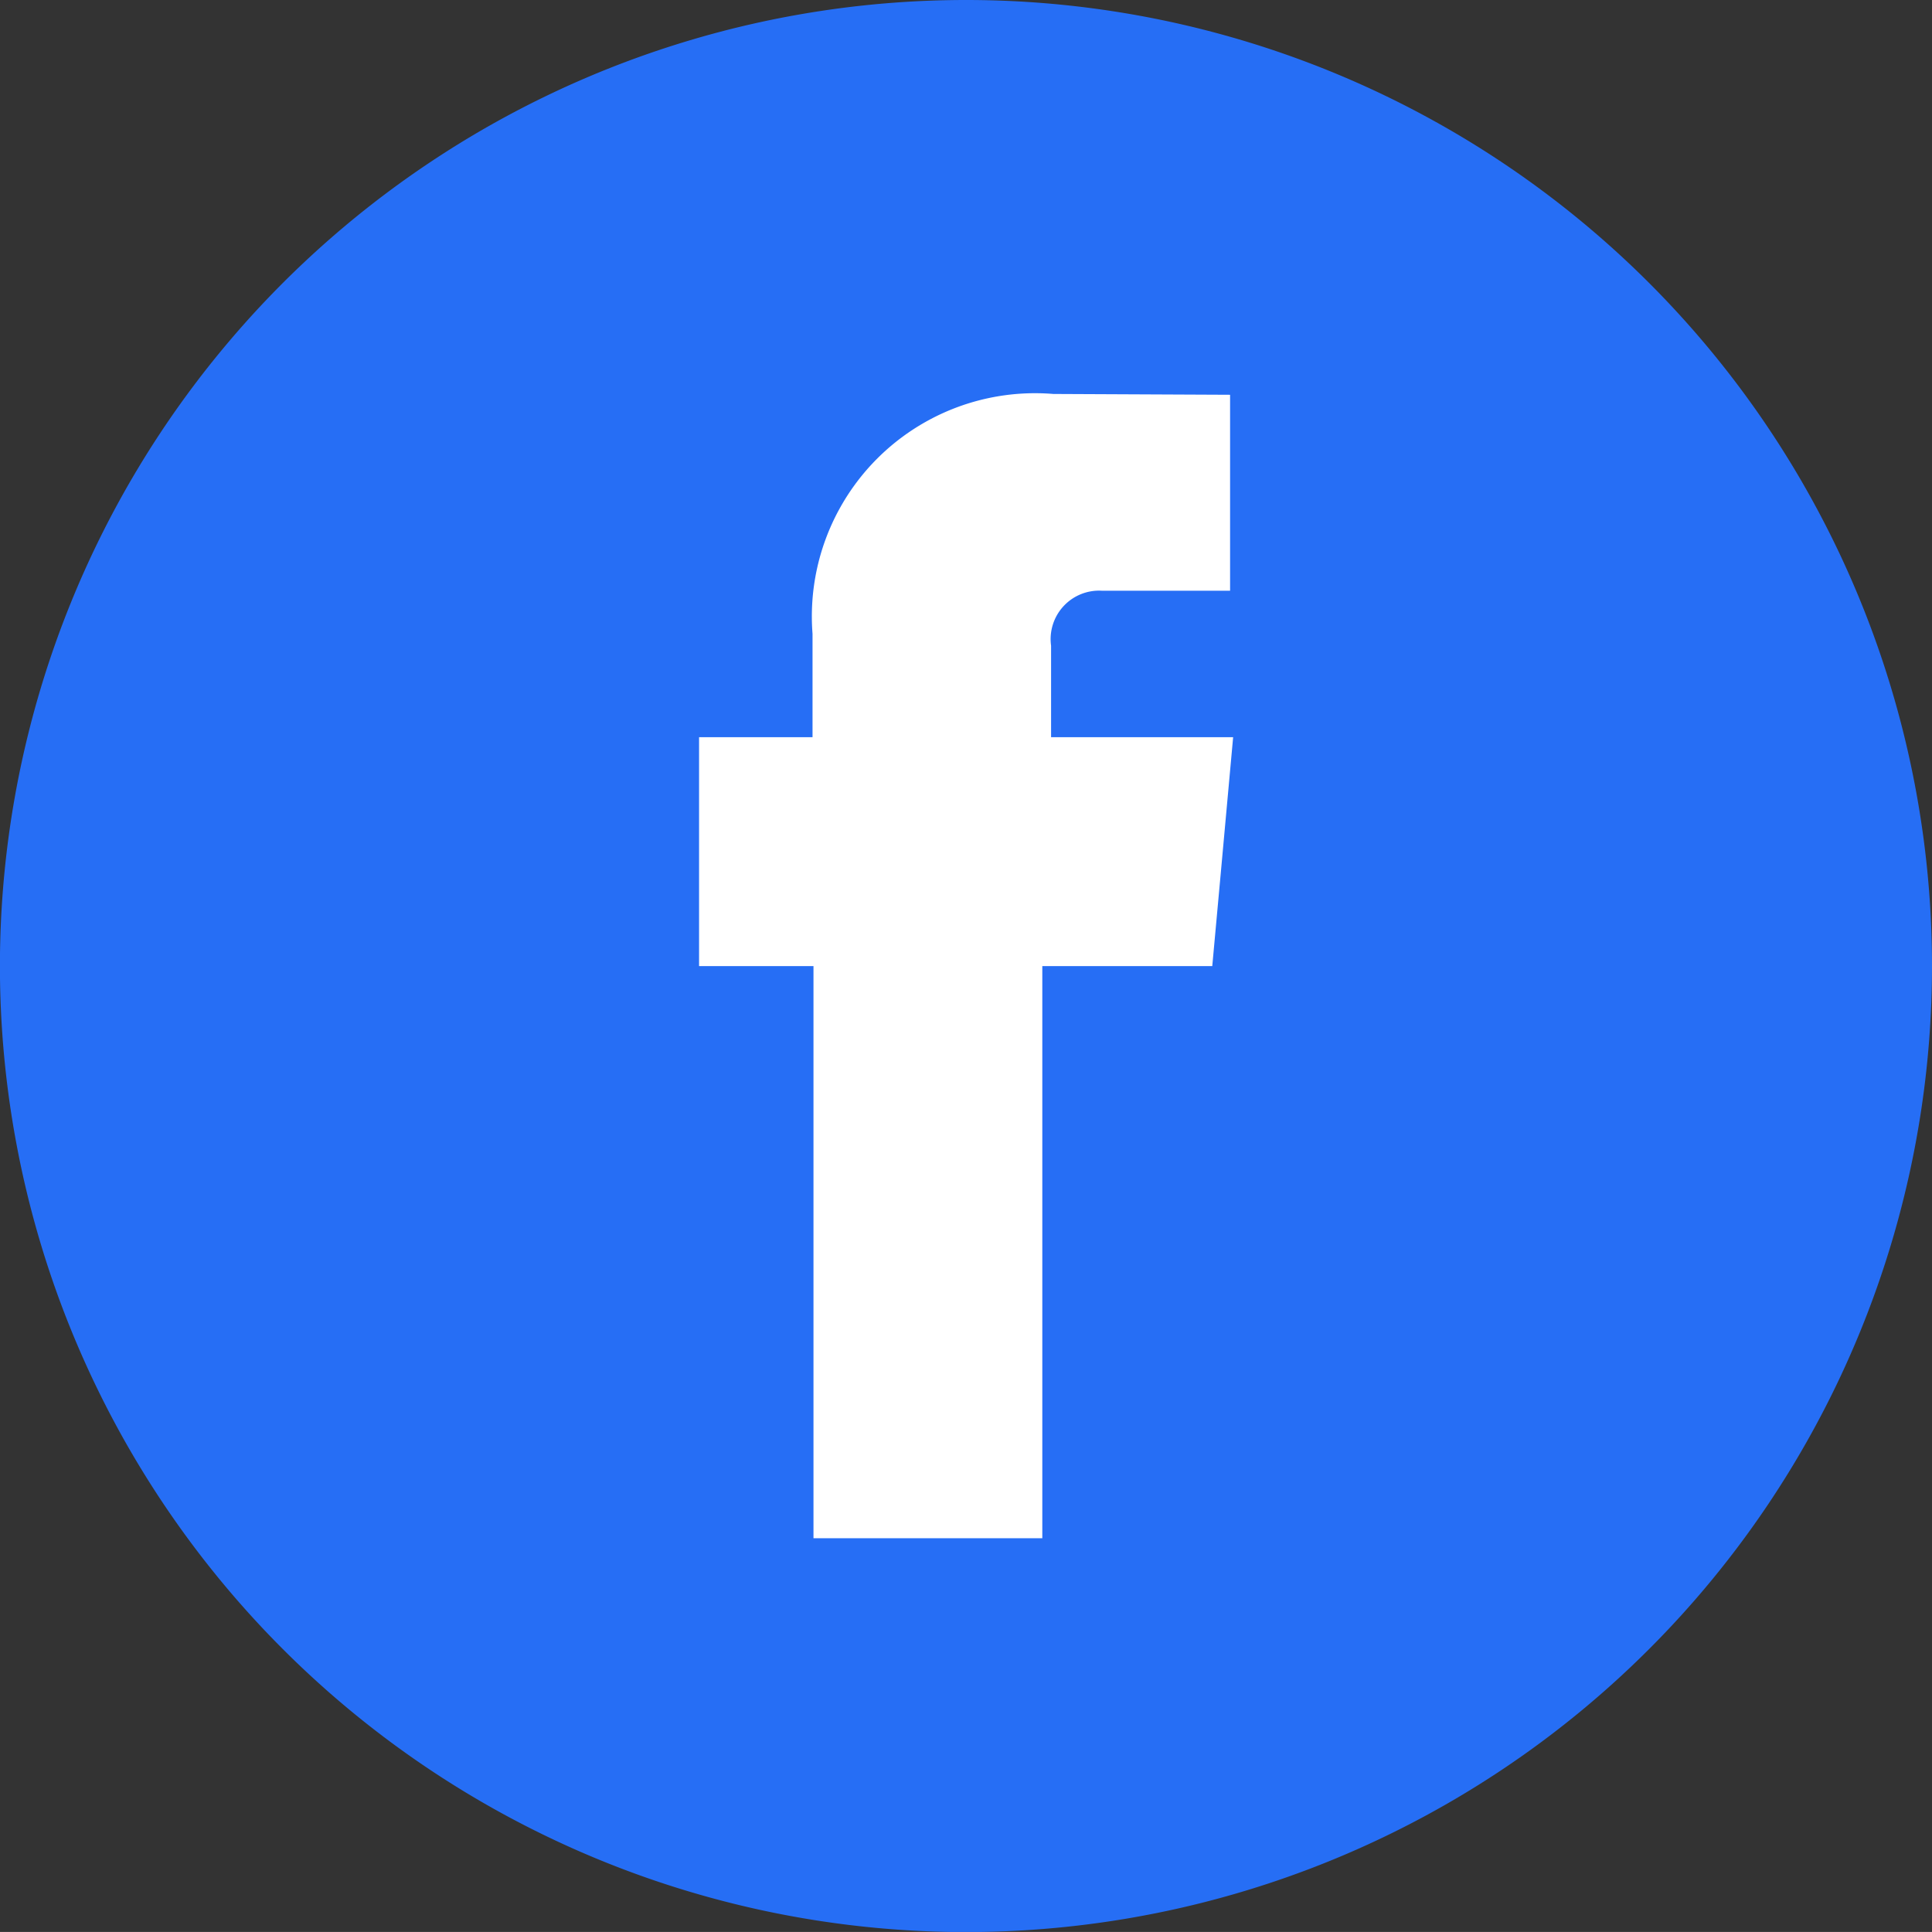
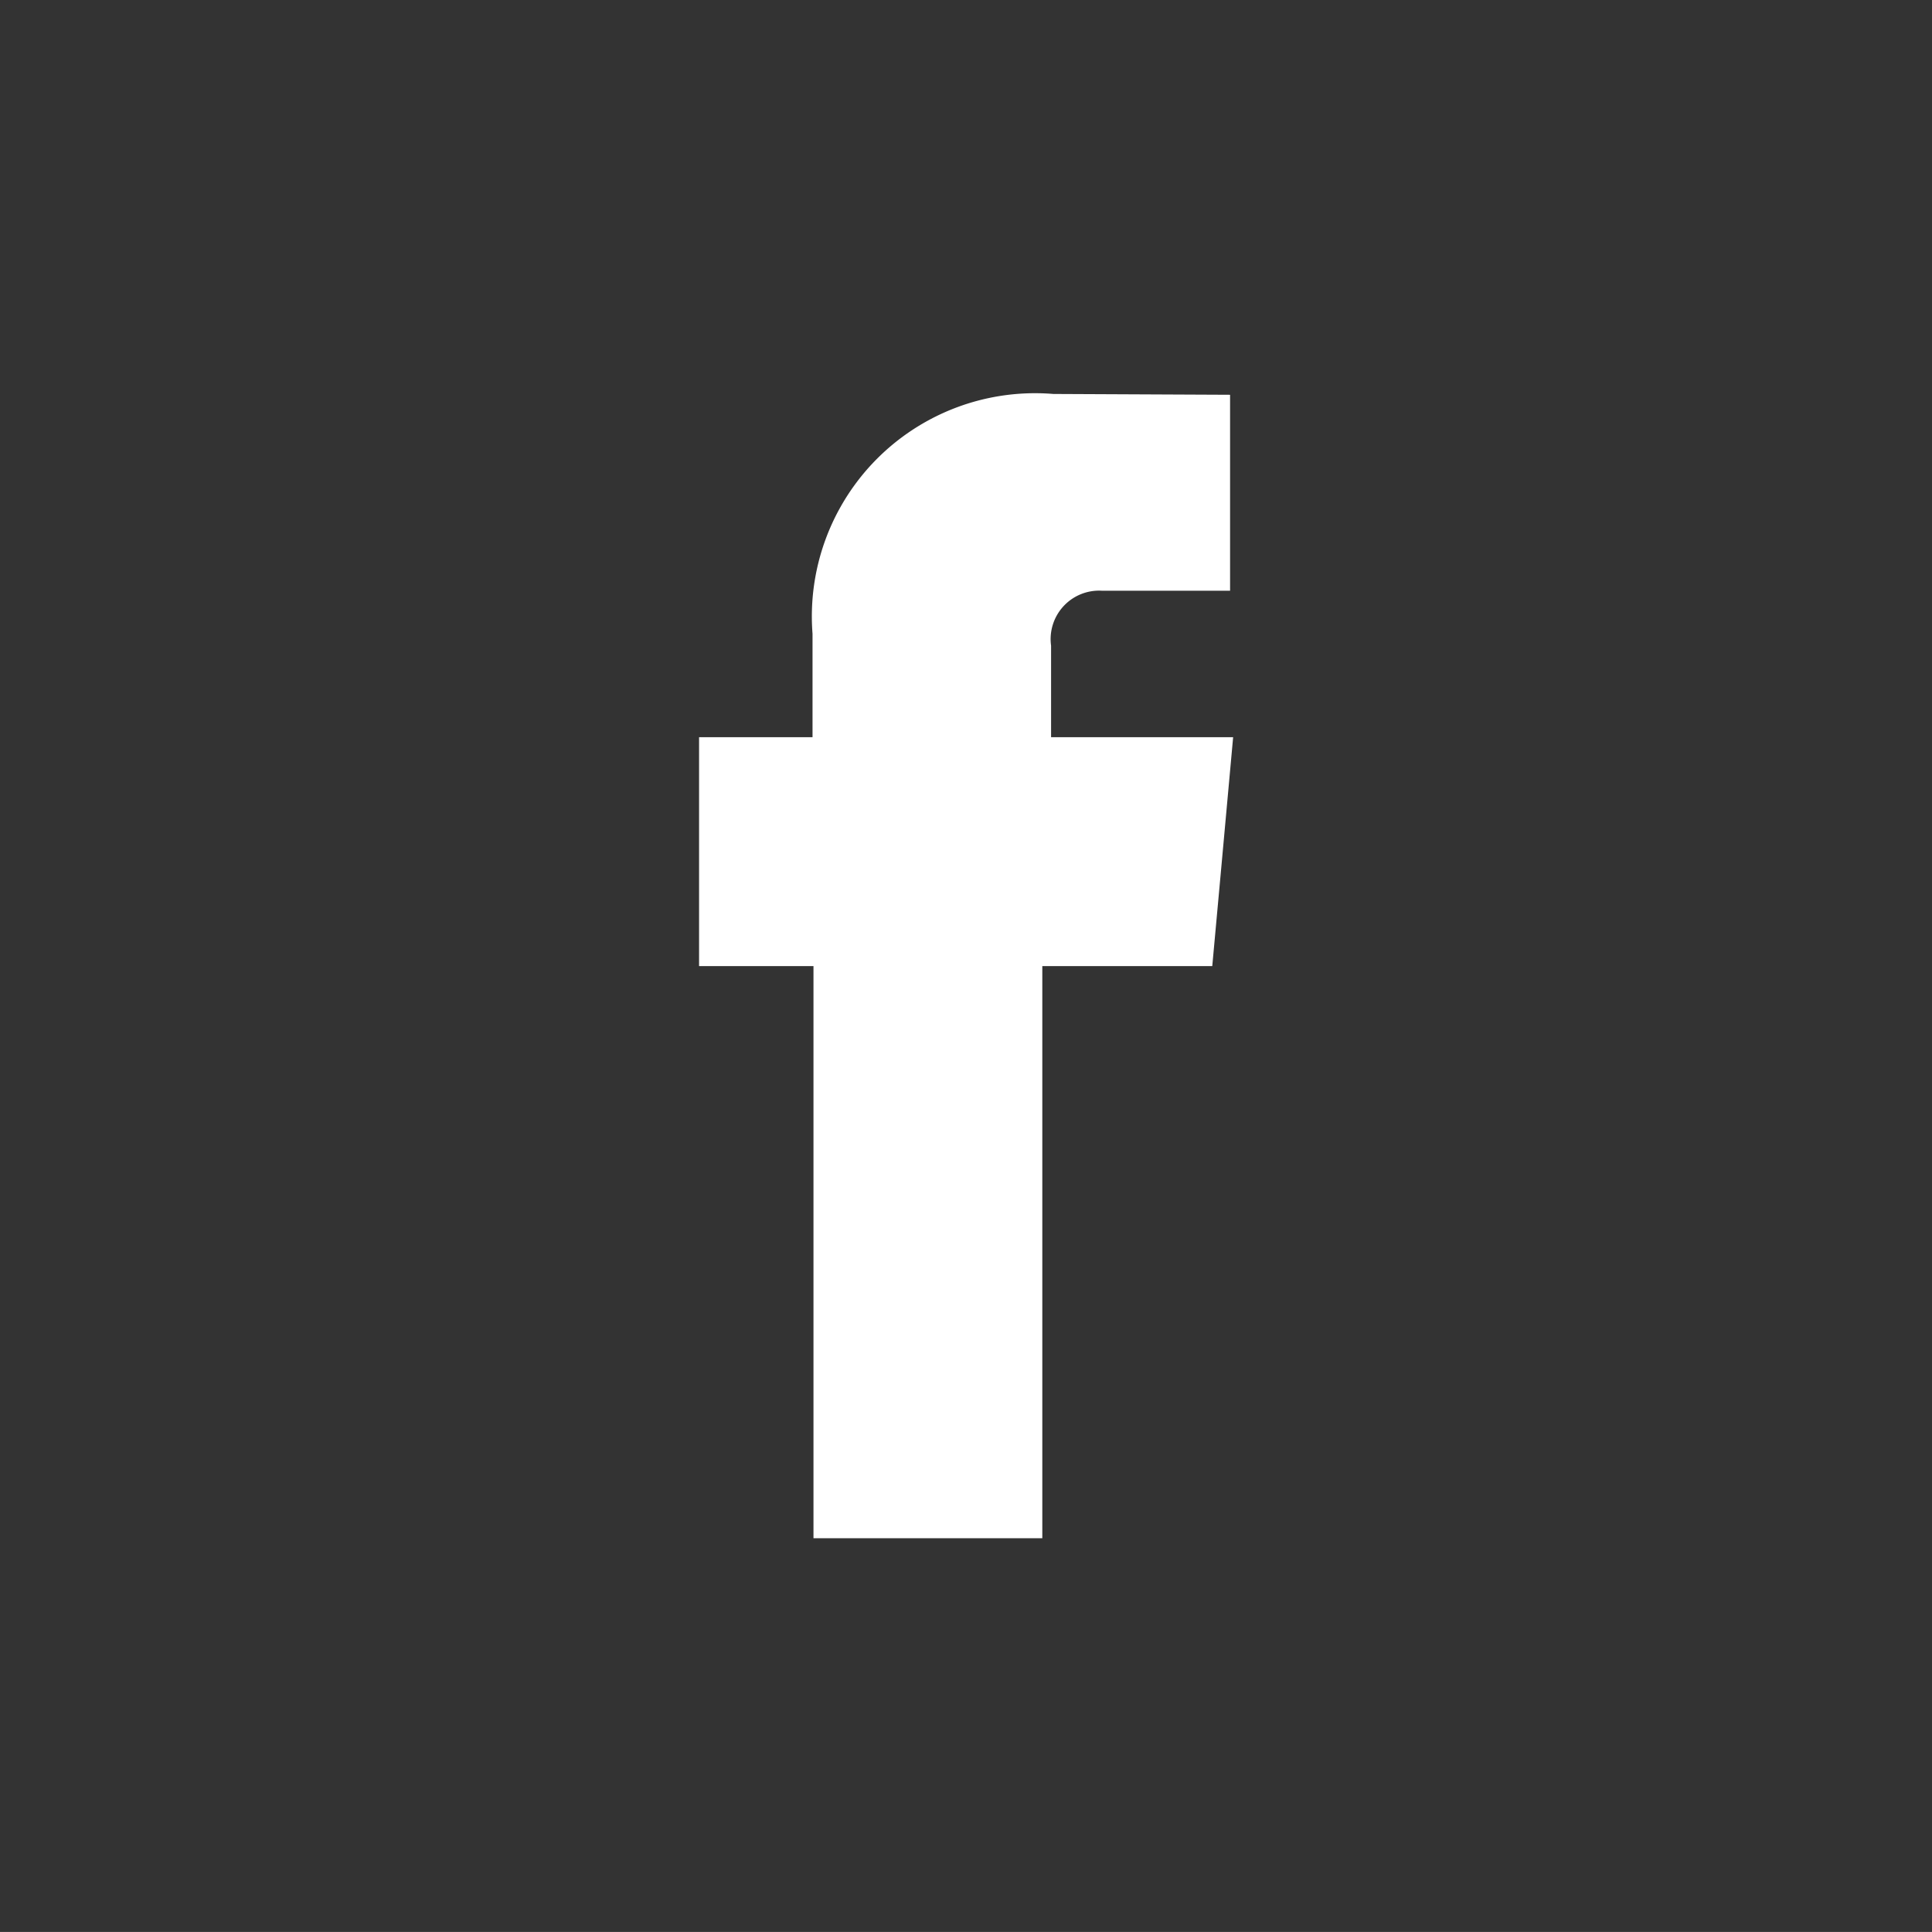
<svg xmlns="http://www.w3.org/2000/svg" id="Group_348" data-name="Group 348" width="28.419" height="28.418" viewBox="0 0 28.419 28.418">
  <rect x="0" y="0" width="28.419" height="28.418" fill="#333333" stroke="none" />
-   <path id="Path_1055" data-name="Path 1055" d="M1264.009,191.12a14.21,14.21,0,1,1-14.21-14.21A14.209,14.209,0,0,1,1264.009,191.12Z" transform="translate(-1235.59 -176.91)" fill="#266ef5" />
  <path id="Path_1056" data-name="Path 1056" d="M1279.984,204.06v-1.346a.713.713,0,0,1,.744-.809h1.889v-2.882l-2.6-.012a3.283,3.283,0,0,0-3.542,3.528v1.521h-1.669v3.367h1.683v8.416h3.366v-8.416h2.5l.121-1.323.186-2.044Z" transform="translate(-1264.523 -193.216)" fill="#fff" />
</svg>